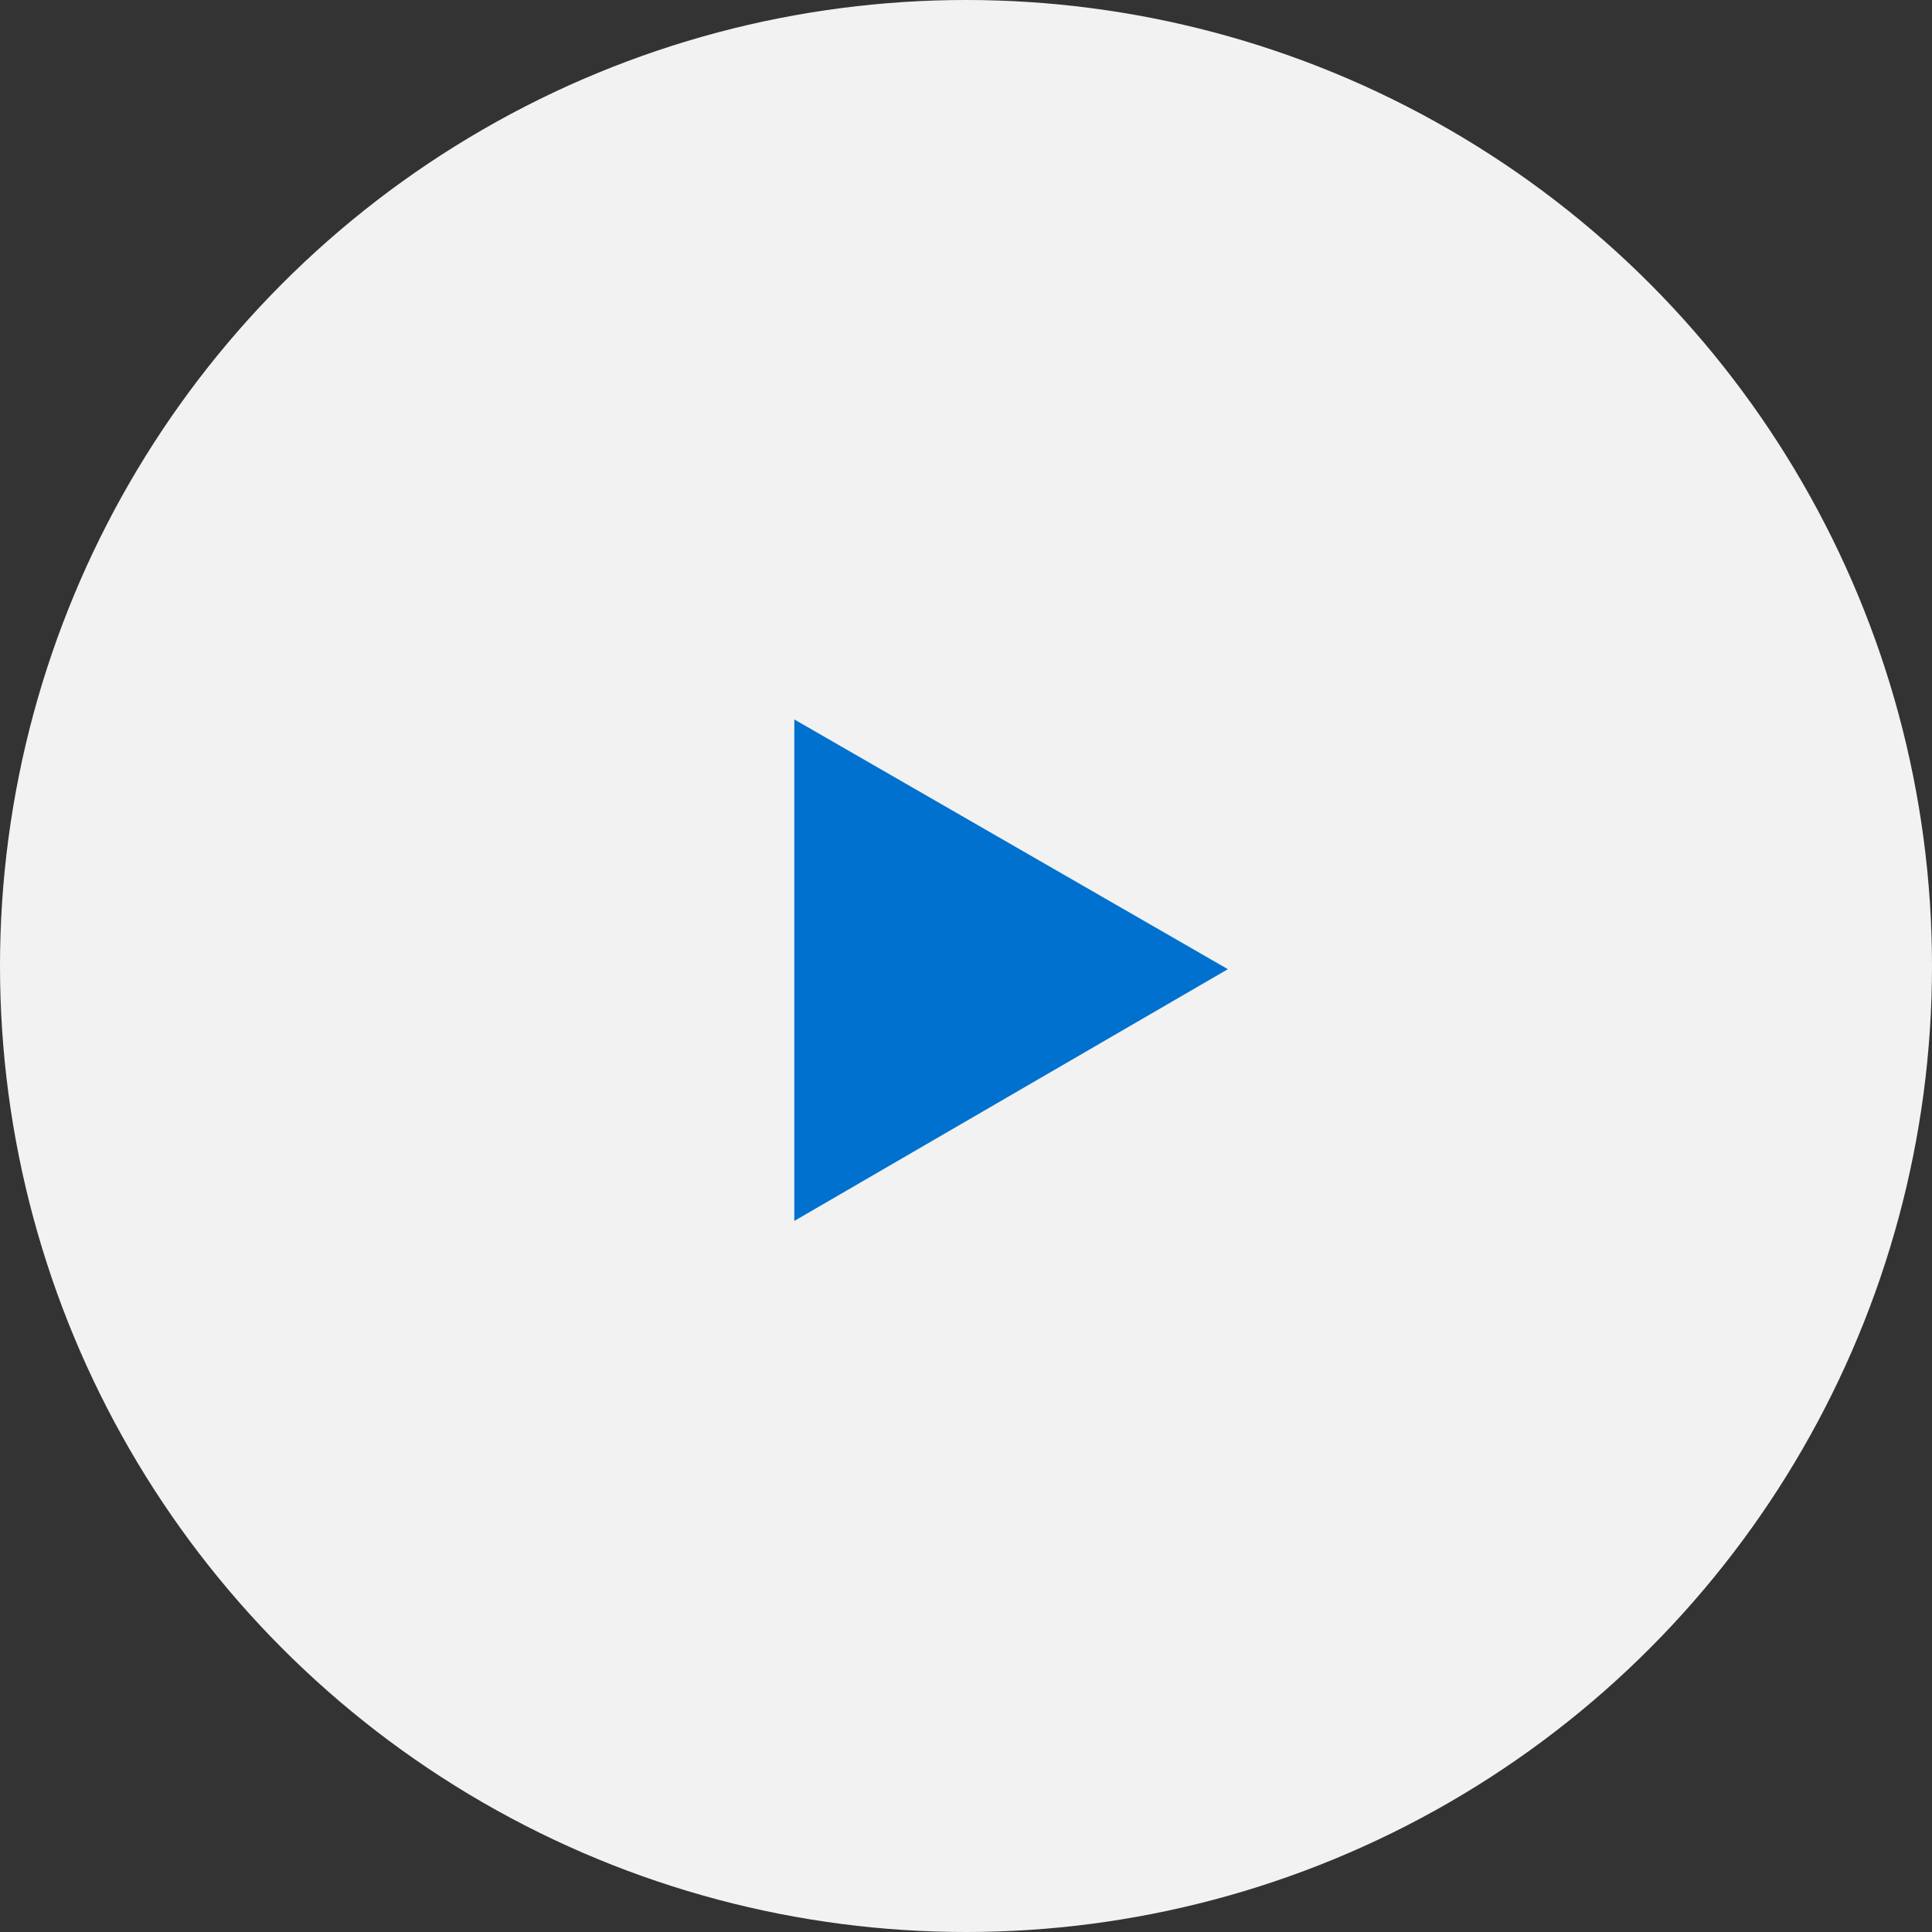
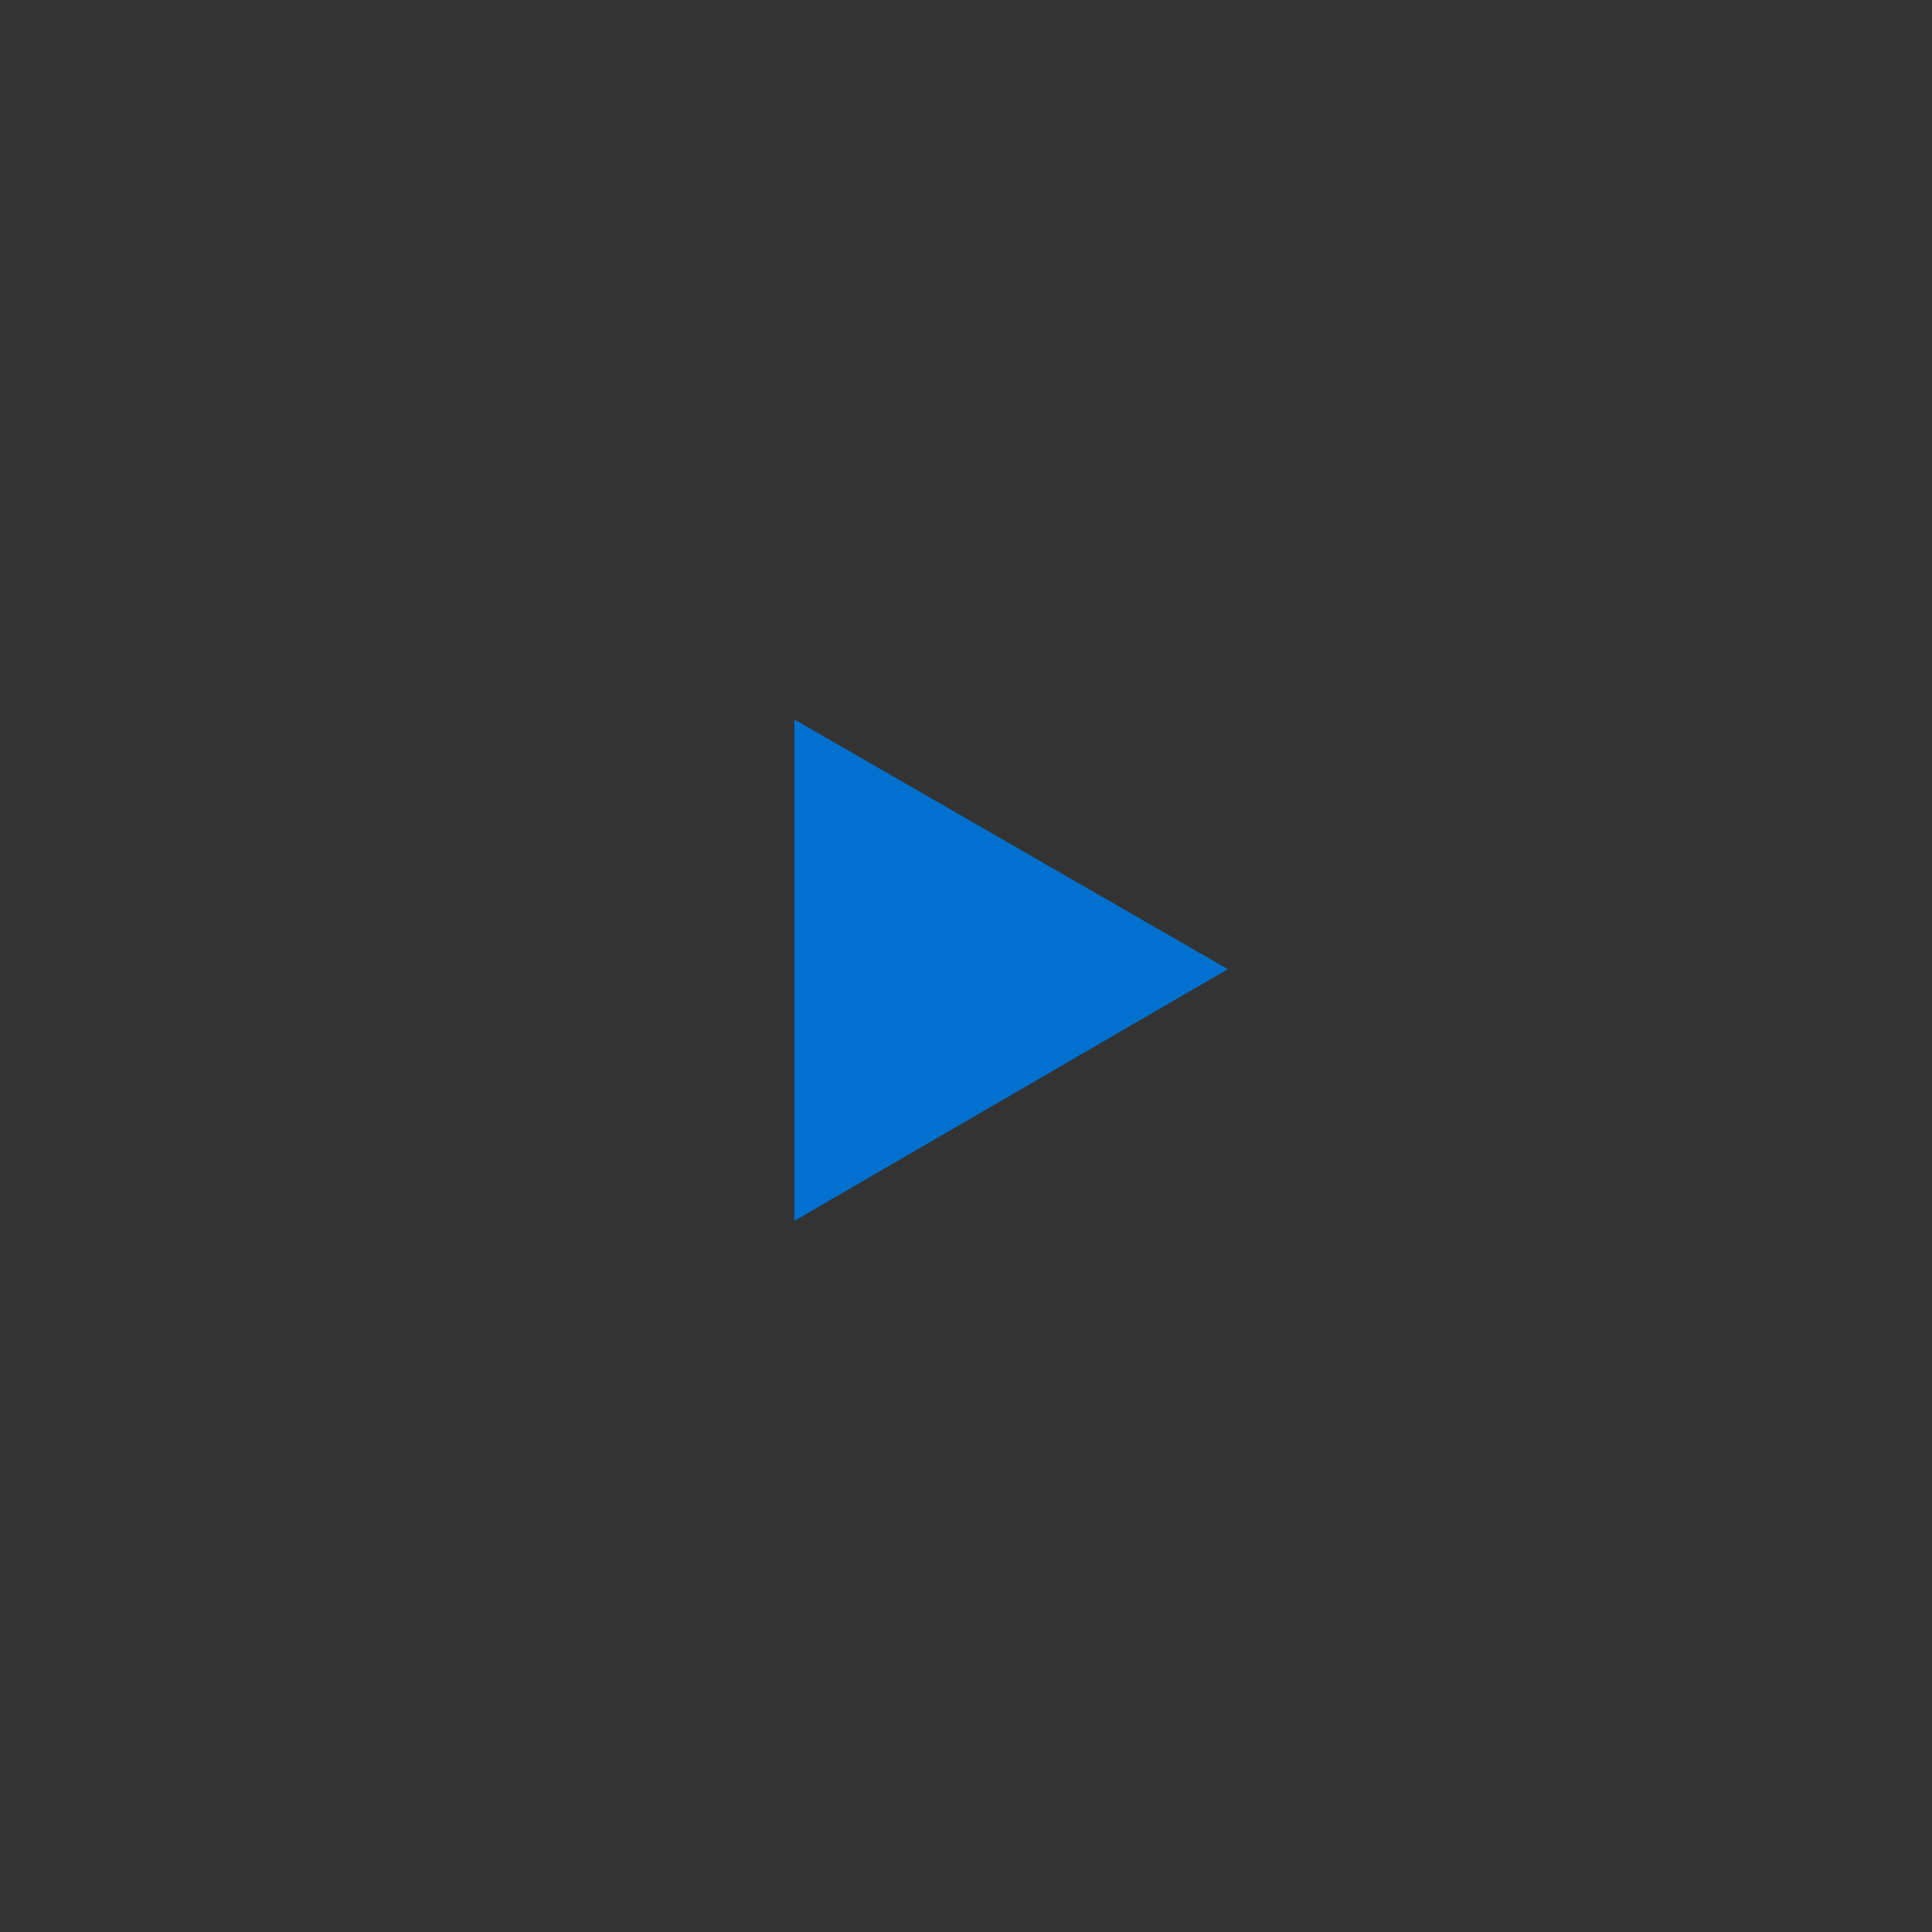
<svg xmlns="http://www.w3.org/2000/svg" viewBox="0 0 66.84 66.84">
  <rect x="0" y="0" width="66.84" height="66.84" fill="#333333" stroke="none" />
  <defs>
    <style>.cls-1{fill:#f2f2f2;}.cls-2{fill:#0071ce;}</style>
  </defs>
  <title>play_icon_cir</title>
  <g id="Capa_2" data-name="Capa 2">
    <g id="Capa_1-2" data-name="Capa 1">
-       <circle class="cls-1" cx="33.42" cy="33.42" r="33.42" />
      <polygon class="cls-2" points="27.48 24.89 27.48 42.24 42.48 33.53 27.48 24.89" />
    </g>
  </g>
</svg>